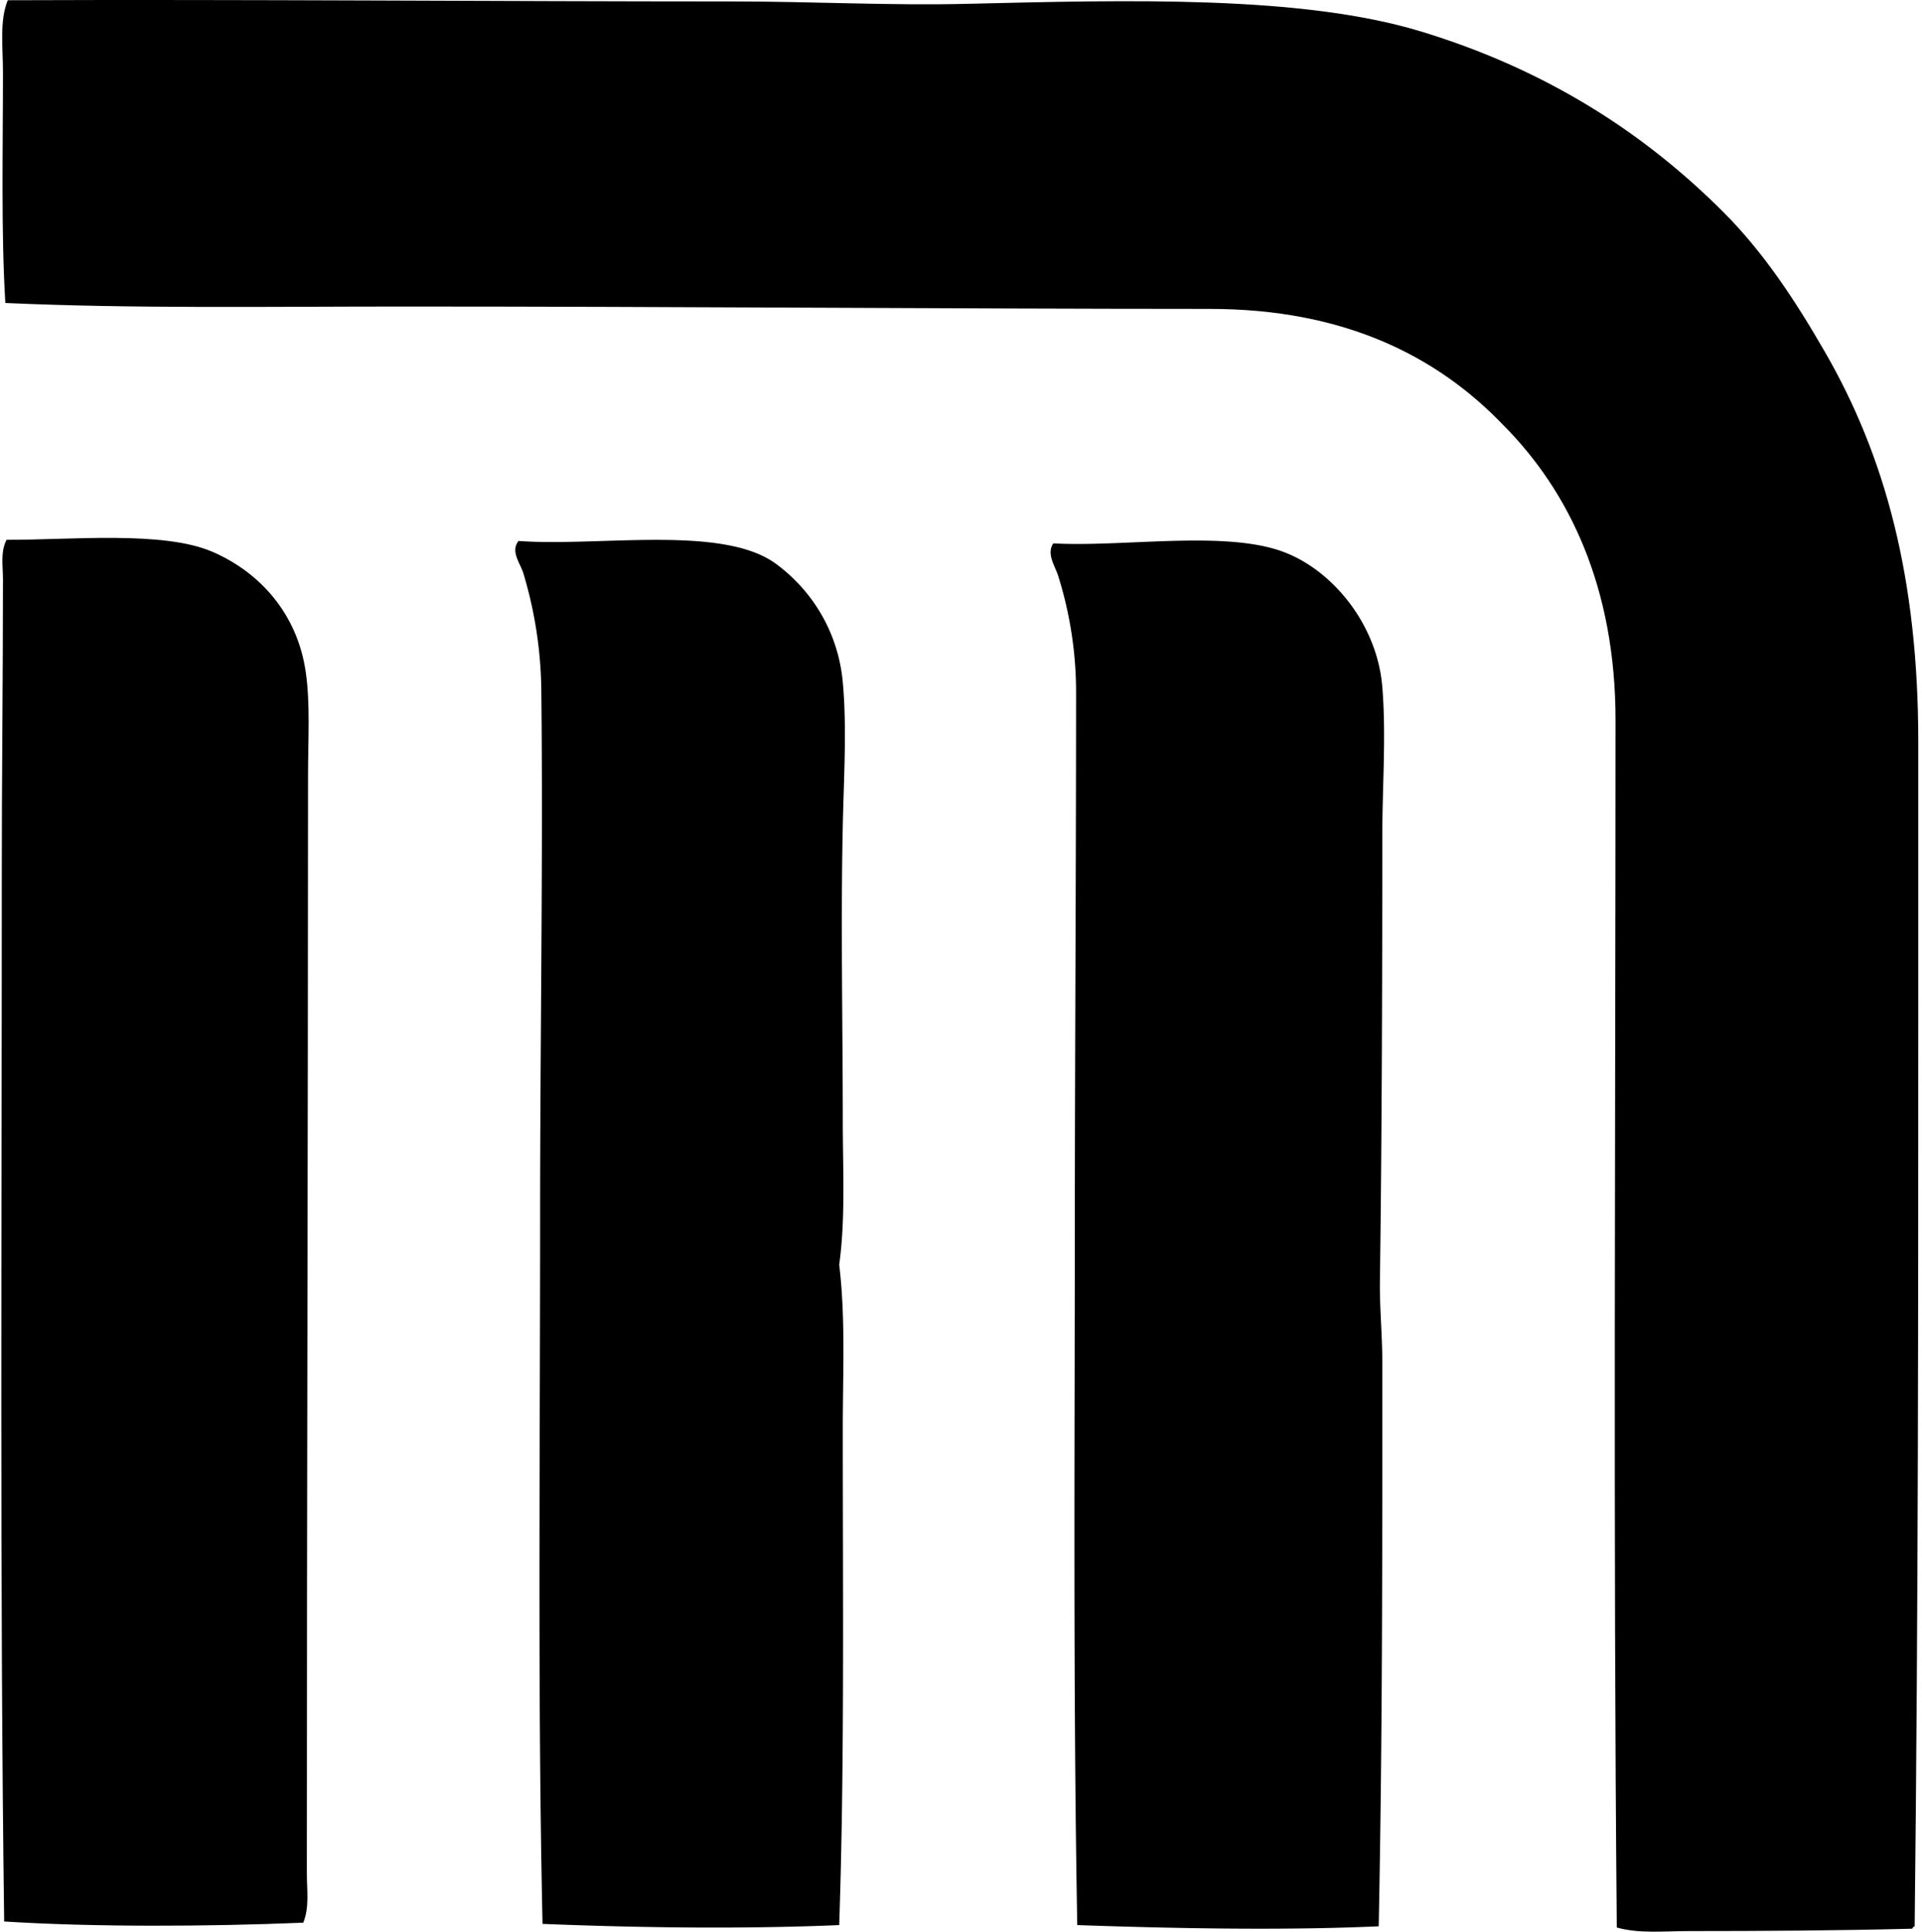
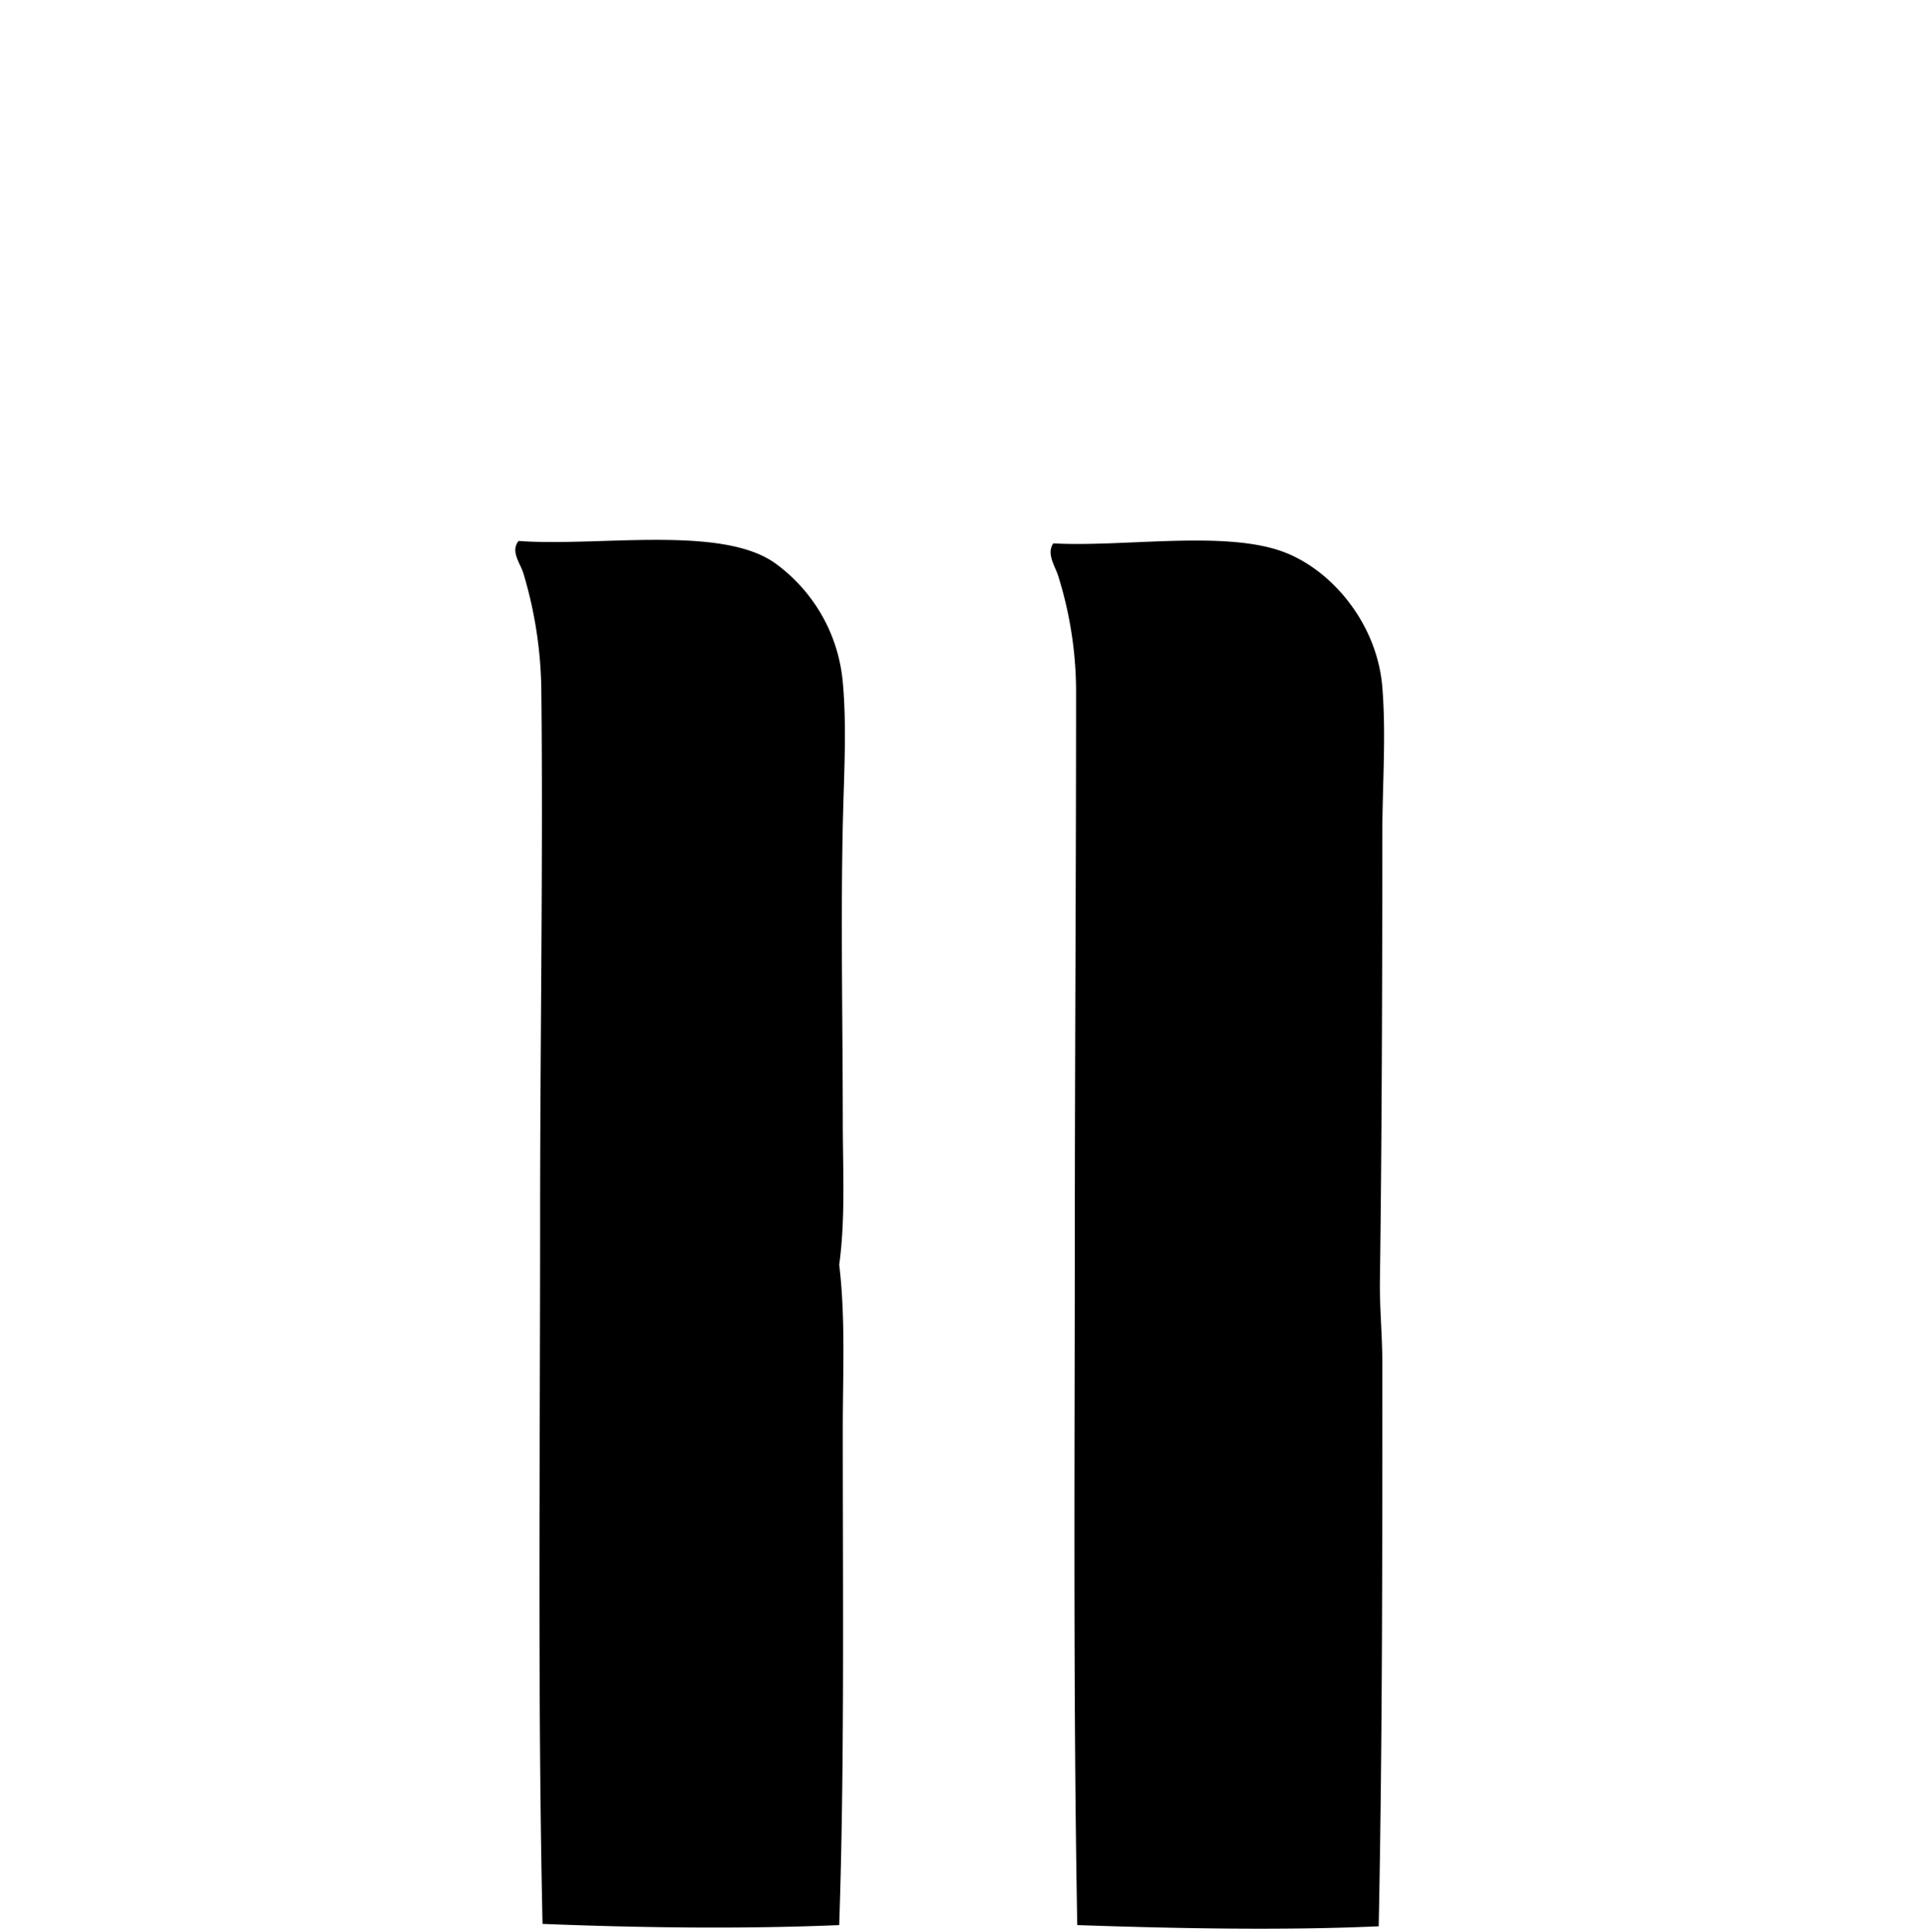
<svg xmlns="http://www.w3.org/2000/svg" width="199" height="200" fill="none" viewBox="0 0 199 200">
-   <path fill="#000" fill-rule="evenodd" d="M198.24 199.445c-.109.058-.222.109-.251.249-7.64.193-15.542.246-23.164.246-2.546.002-5.108.282-7.427-.369-.372-41.034-.133-82.369-.128-124.978.005-13.727-4.765-23.697-11.64-30.596-6.913-7.207-16.564-12.011-30.344-12.014-27.585-.007-55.087-.246-83.363-.246-14.232 0-28.272.23-41.37-.369C.106 23.997.308 15.426.308 7.456.307 4.9-.069 2.182.802.025c24.766-.097 50.21.123 75.065.125 8.182 0 16.372.44 24.276.246 16.811-.403 34.63-.885 46.943 2.85 12.702 3.853 22.908 10.274 31.339 18.702 4.162 4.162 7.446 9.152 10.527 14.494 6.211 10.764 9.662 23.34 9.662 40.378v25.019c-.005 33.346.012 63.756-.374 97.606Zm-166.842-.374c-9.794.408-21.711.466-30.967-.123C-.032 164 .19 127.153.185 90.942.18 80.456.308 70.291.308 59.975c0-1.368-.278-2.832.371-4.085 6.566.032 16.198-.967 21.306 1.238 4.985 2.155 8.786 6.462 9.662 12.388.494 3.366.246 7.048.246 10.776-.005 38.423-.123 73.974-.123 113.703 0 1.701.277 3.515-.372 5.076Z" clip-rule="evenodd" />
  <path fill="#000" fill-rule="evenodd" d="M86.89 199.32c-9.944.42-20.51.285-30.716-.123-.514-23.306-.251-48.294-.251-73.202 0-18.341.316-37.118.123-54.626a43.563 43.563 0 0 0-1.858-12.014c-.307-1.018-1.37-2.268-.495-3.344 8.38.606 21.094-1.694 26.631 2.355 3.685 2.698 6.452 6.988 6.937 12.263.43 4.67.109 9.8 0 14.863-.217 10.05-.004 20.524 0 30.47 0 5.103.292 10.158-.371 14.987.668 5.523.371 11.311.371 17.092 0 17.417.184 34.917-.371 51.279Zm55.858.125c-9.924.451-21.366.217-31.211-.125-.434-23.96-.255-49.612-.251-73.077.005-16.758.128-36.247.128-54.623 0-4.433-.767-8.566-1.858-12.014-.316-.997-1.235-2.273-.499-3.347 7.272.406 17.701-1.377 23.784.867 5.103 1.884 9.75 7.494 10.279 13.997.415 5.064 0 10.218 0 15.483 0 15.315-.051 31.78-.246 45.954-.041 2.796.246 5.675.246 8.421.002 19.267.024 38.715-.372 58.464Z" clip-rule="evenodd" />
</svg>